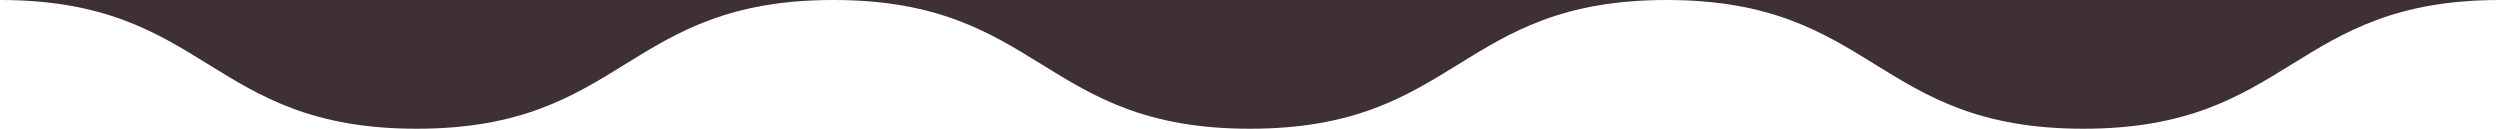
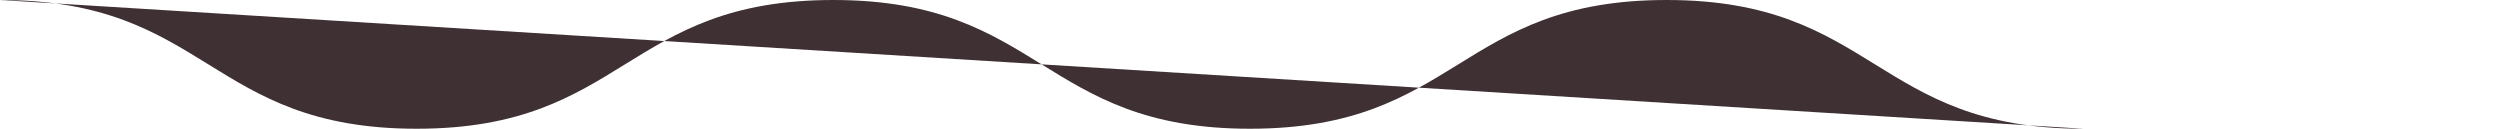
<svg xmlns="http://www.w3.org/2000/svg" viewBox="0 0 388.4 20">
  <defs>
    <style>.cls-1{fill:#3F3034;}</style>
  </defs>
  <g id="SP背景">
-     <path class="cls-1" d="M0,0c32.37,0,32.37,20,64.73,20S97.1,0,129.46,0s32.37,20,64.73,20S226.56,0,258.93,0s32.37,20,64.74,20S356.03,0,388.4,0" />
+     <path class="cls-1" d="M0,0c32.37,0,32.37,20,64.73,20S97.1,0,129.46,0s32.37,20,64.73,20S226.56,0,258.93,0s32.37,20,64.74,20" />
  </g>
</svg>